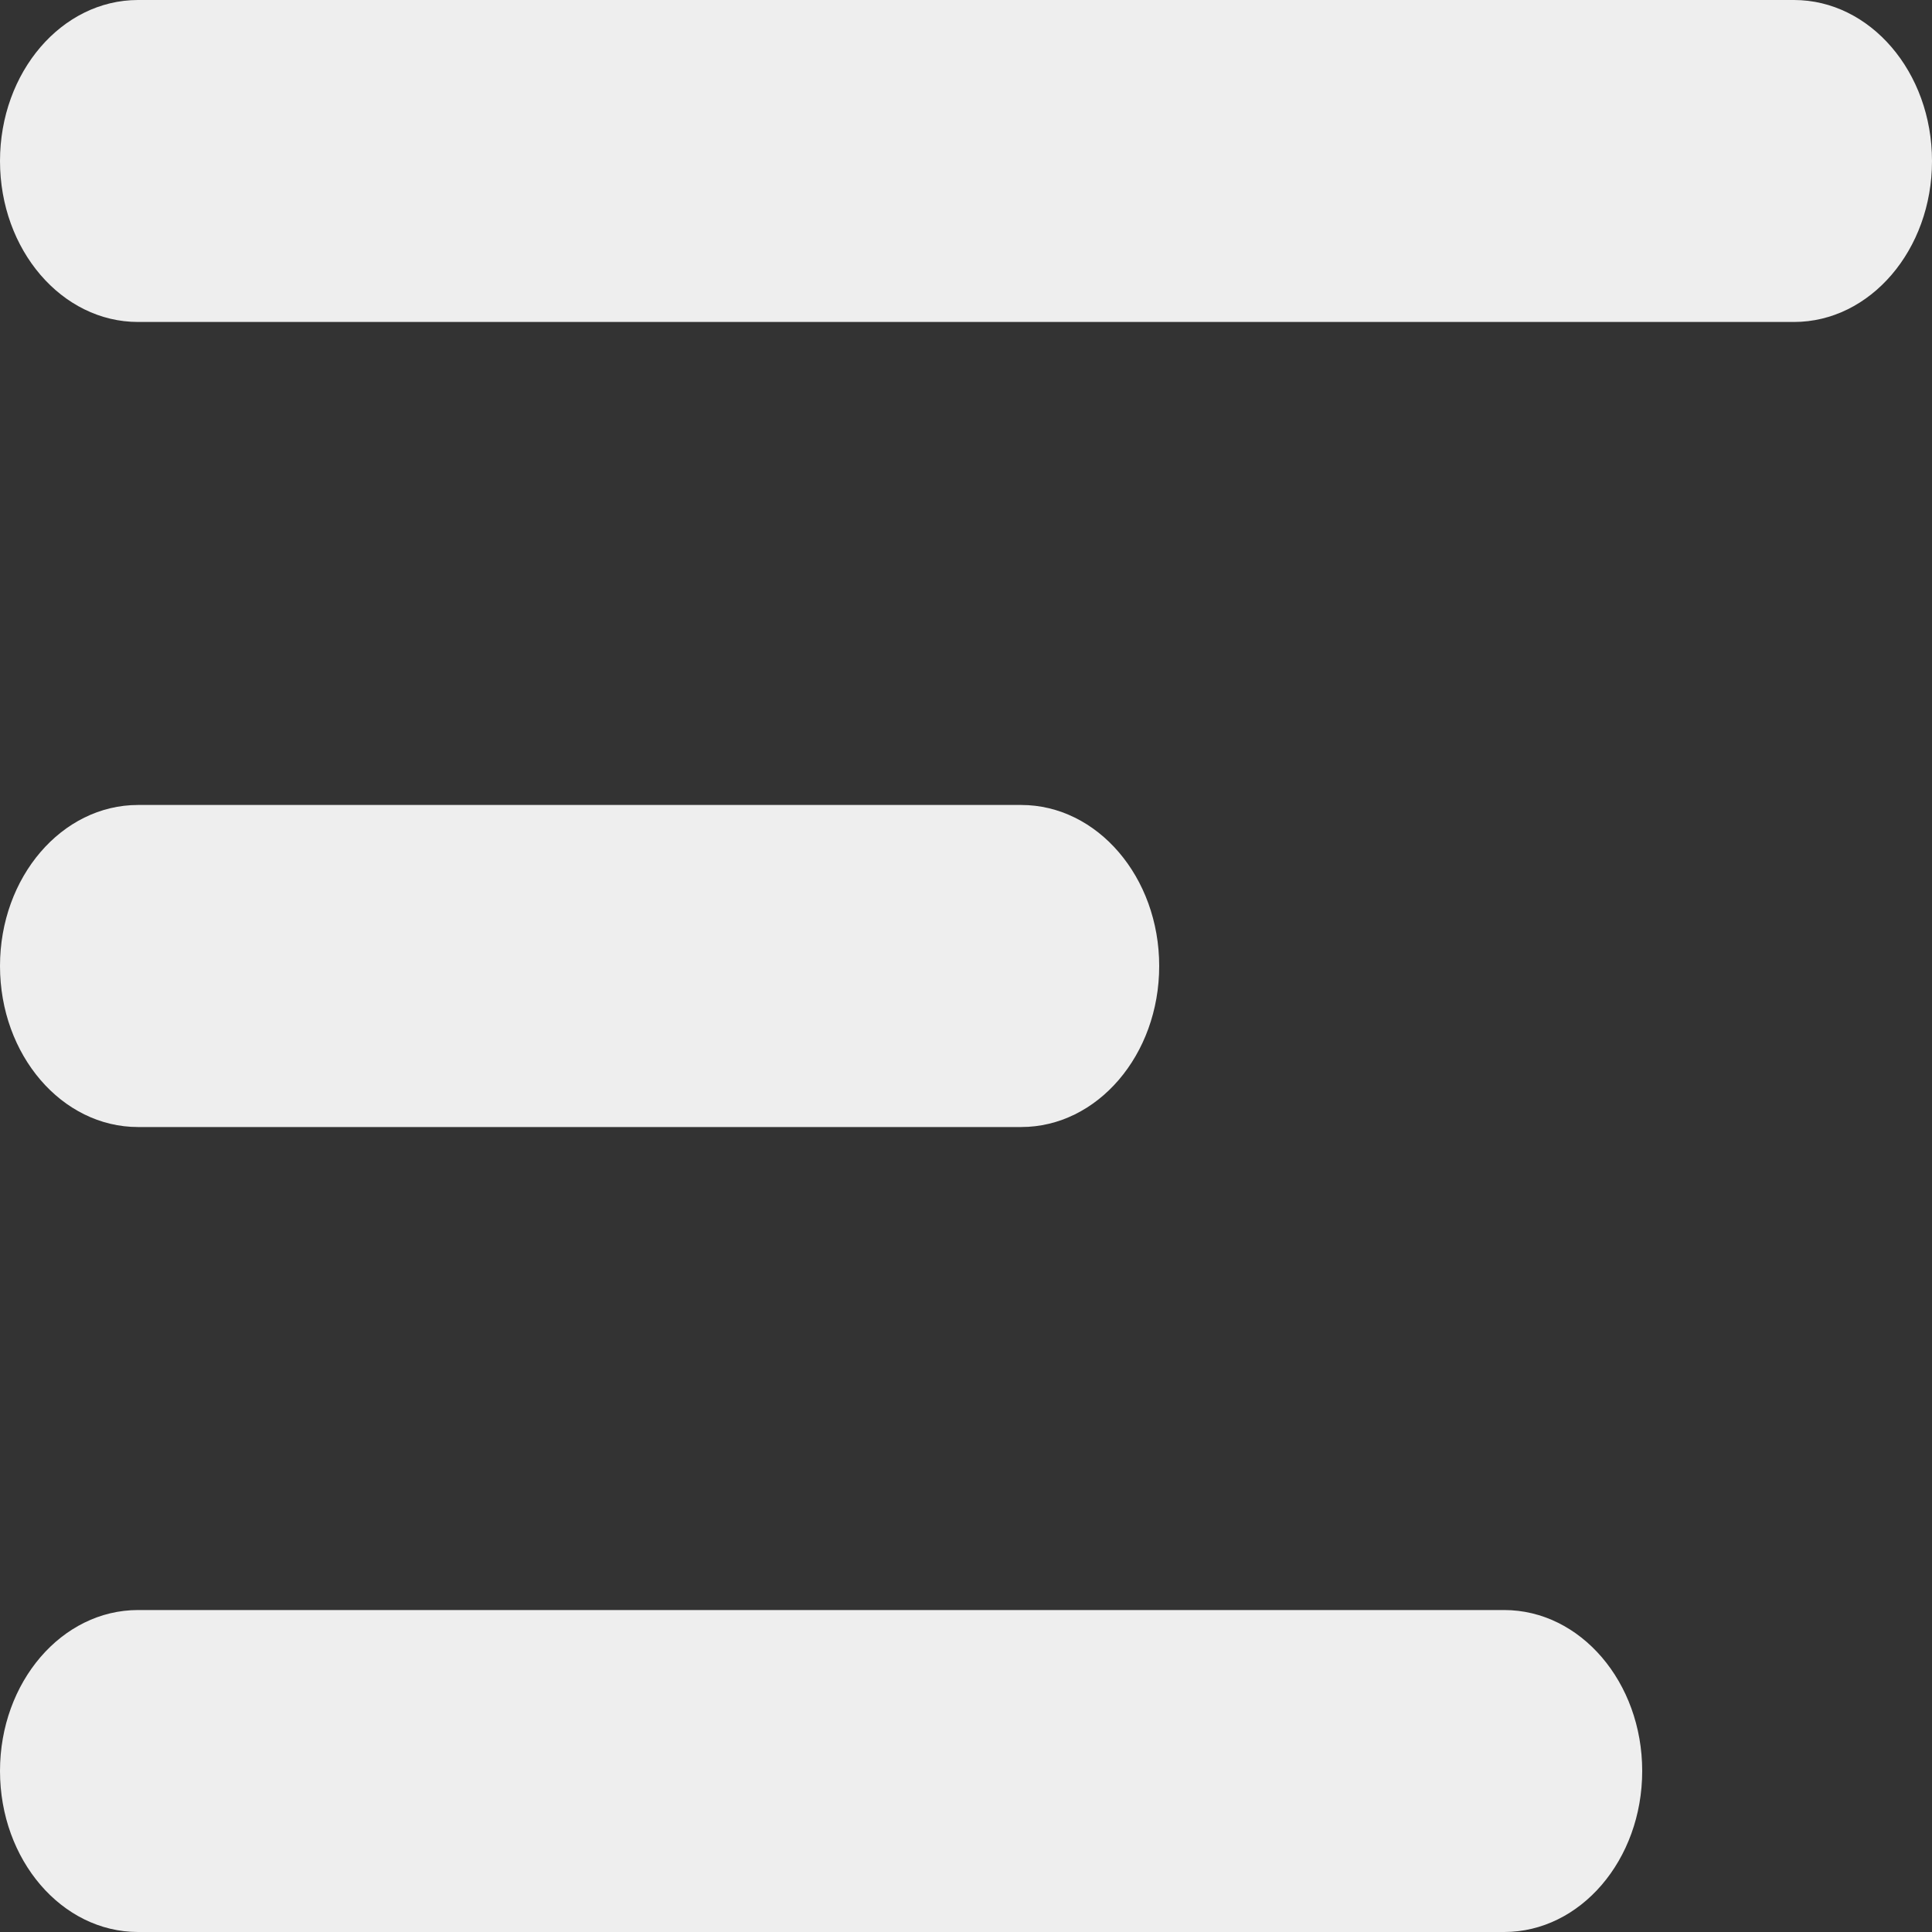
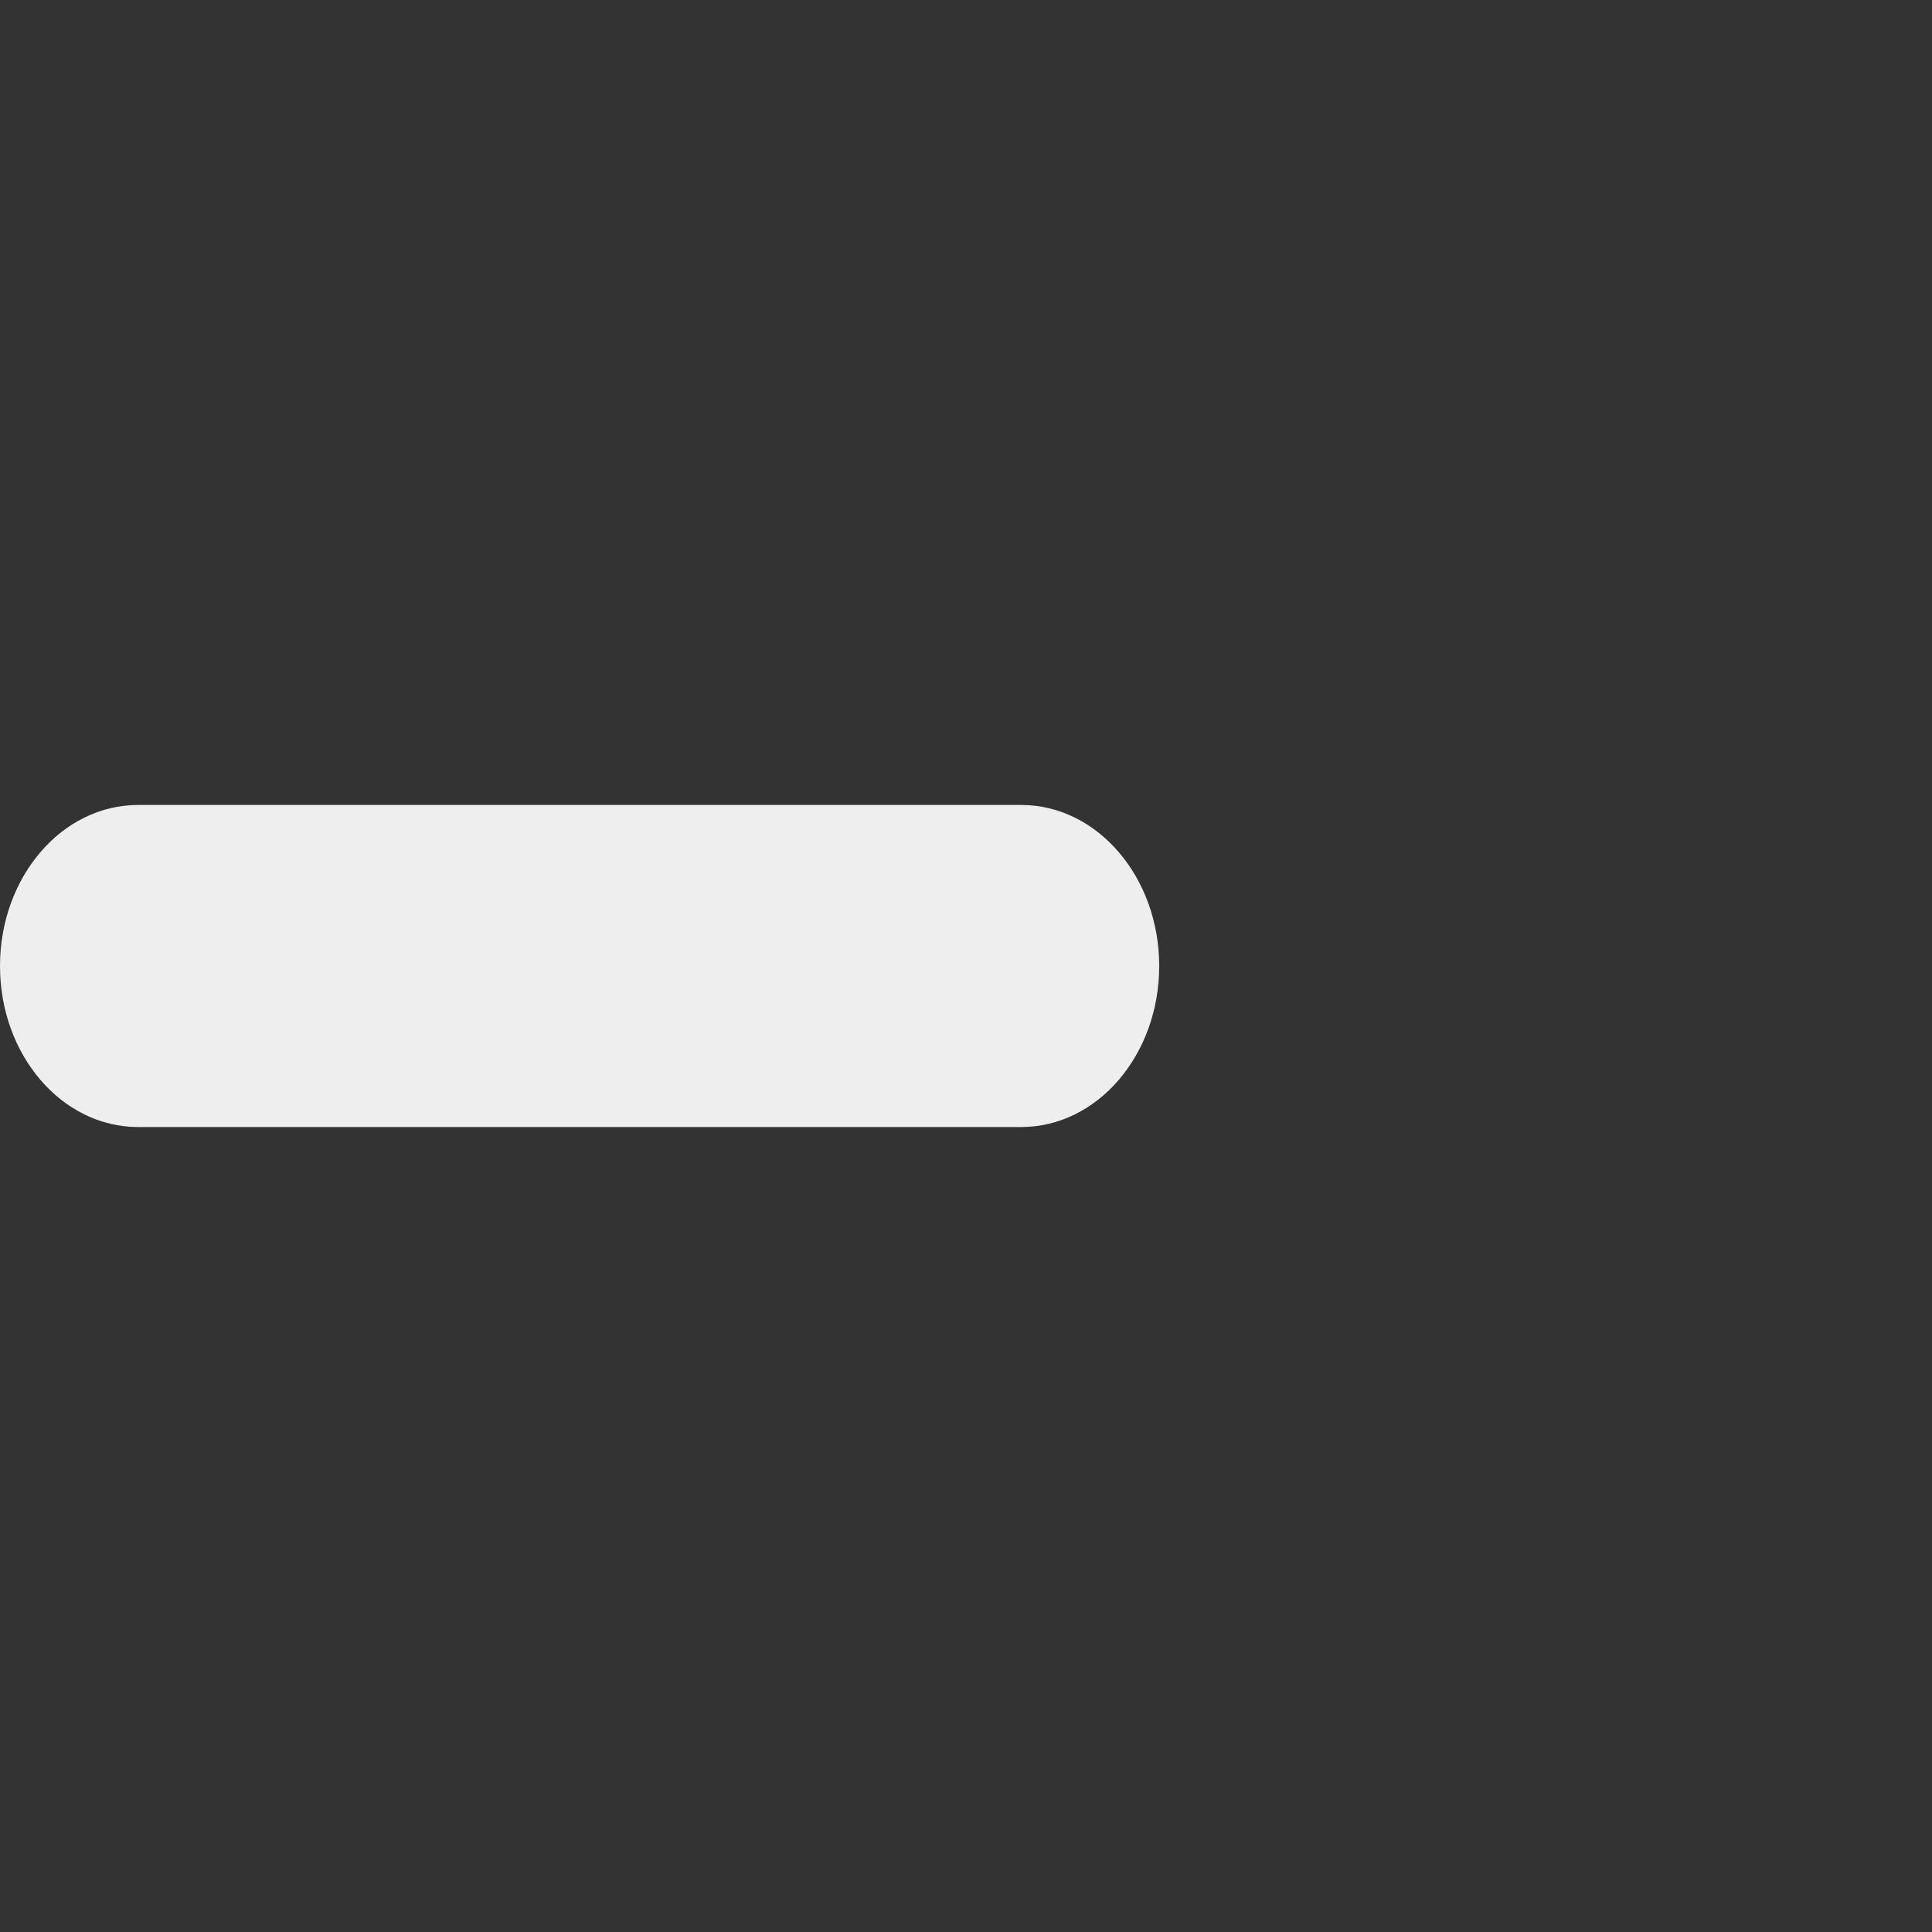
<svg xmlns="http://www.w3.org/2000/svg" width="20" height="20" viewBox="0 0 20 20" fill="none">
  <rect x="0" y="0" width="20" height="20" fill="#333333" stroke="none" />
-   <path d="M1.429 0C0.64 0 0 0.746 0 1.667C0 2.587 0.64 3.333 1.429 3.333H18.571C19.36 3.333 20 2.587 20 1.667C20 0.746 19.36 0 18.571 0H1.429Z" fill="#EEEEEE" />
  <path d="M1.429 8.333C0.64 8.333 0 9.08 0 10C0 10.921 0.64 11.667 1.429 11.667H10.571C11.36 11.667 12 10.921 12 10C12 9.08 11.36 8.333 10.571 8.333H1.429Z" fill="#EEEEEE" />
-   <path d="M0 18.333C0 17.413 0.64 16.667 1.429 16.667H15.571C16.36 16.667 17 17.413 17 18.333C17 19.254 16.36 20 15.571 20H1.429C0.64 20 0 19.254 0 18.333Z" fill="#EEEEEE" />
</svg>